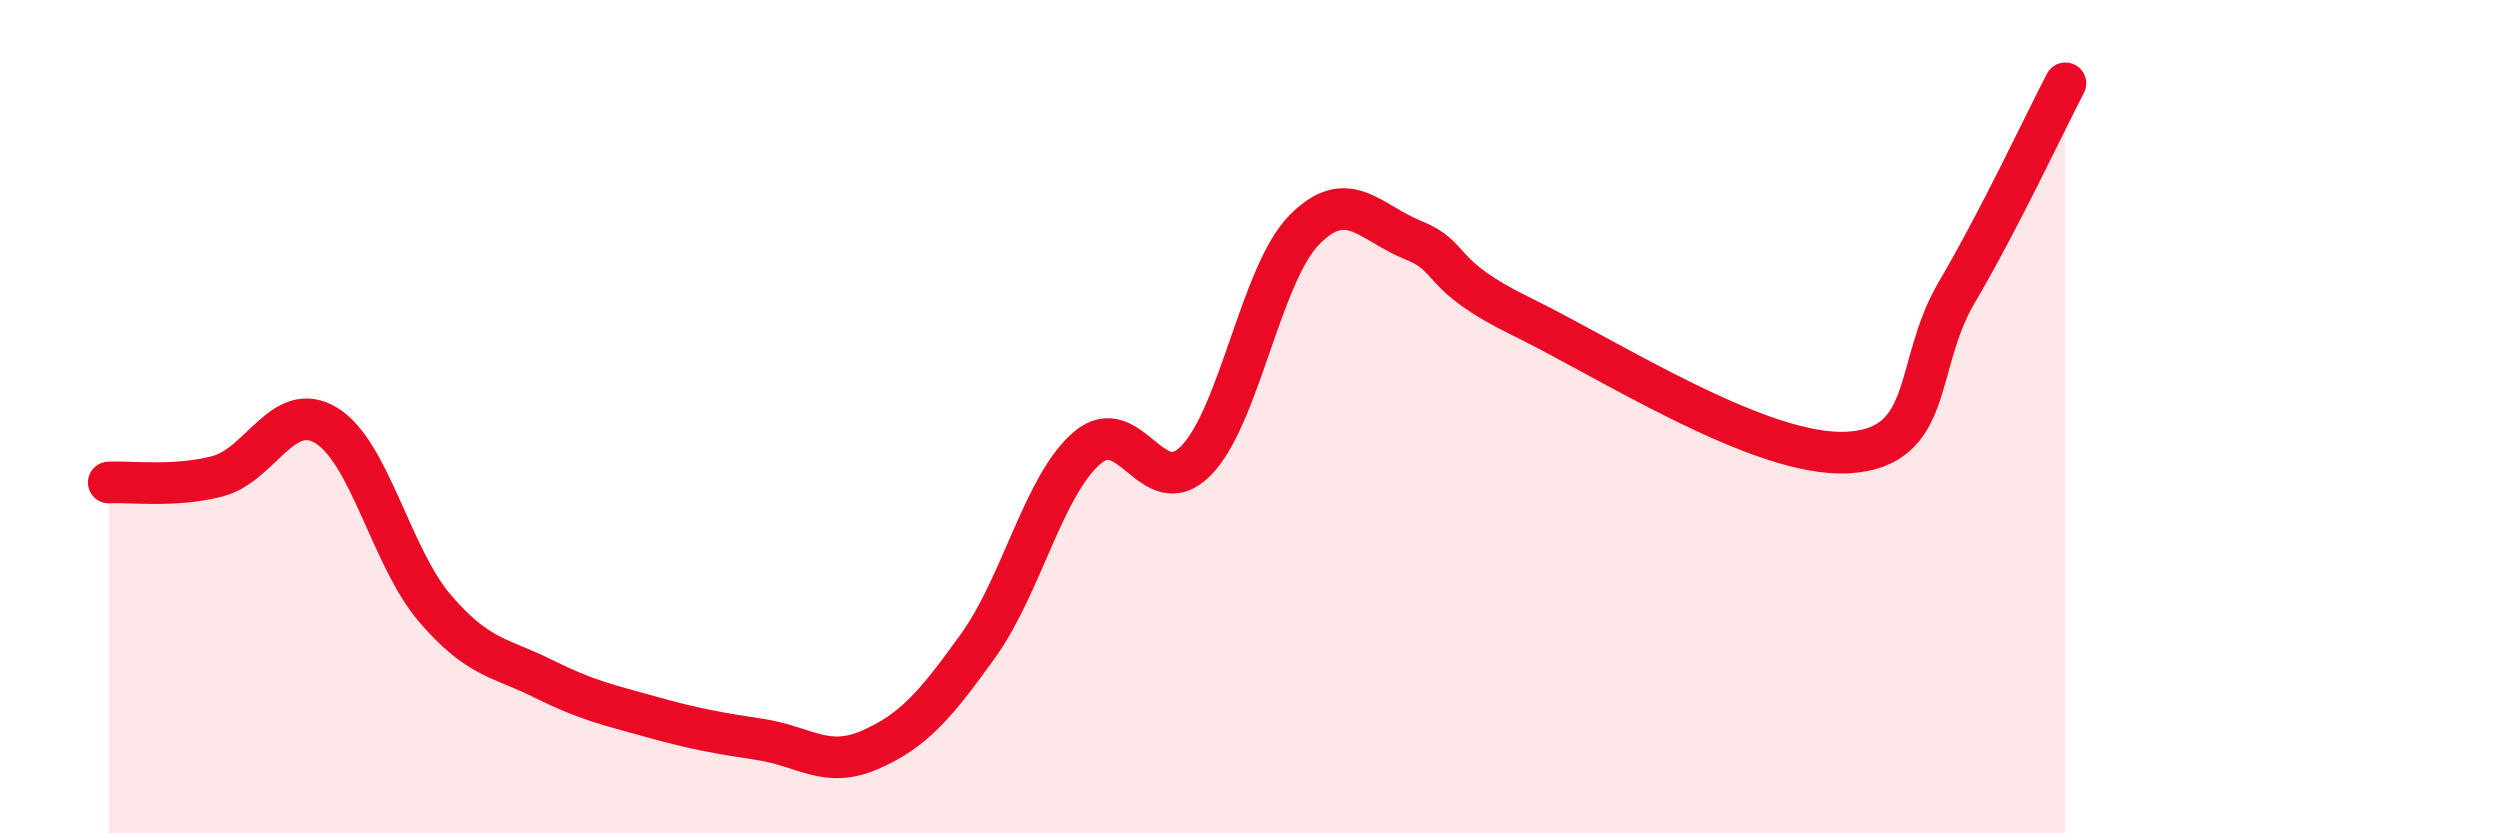
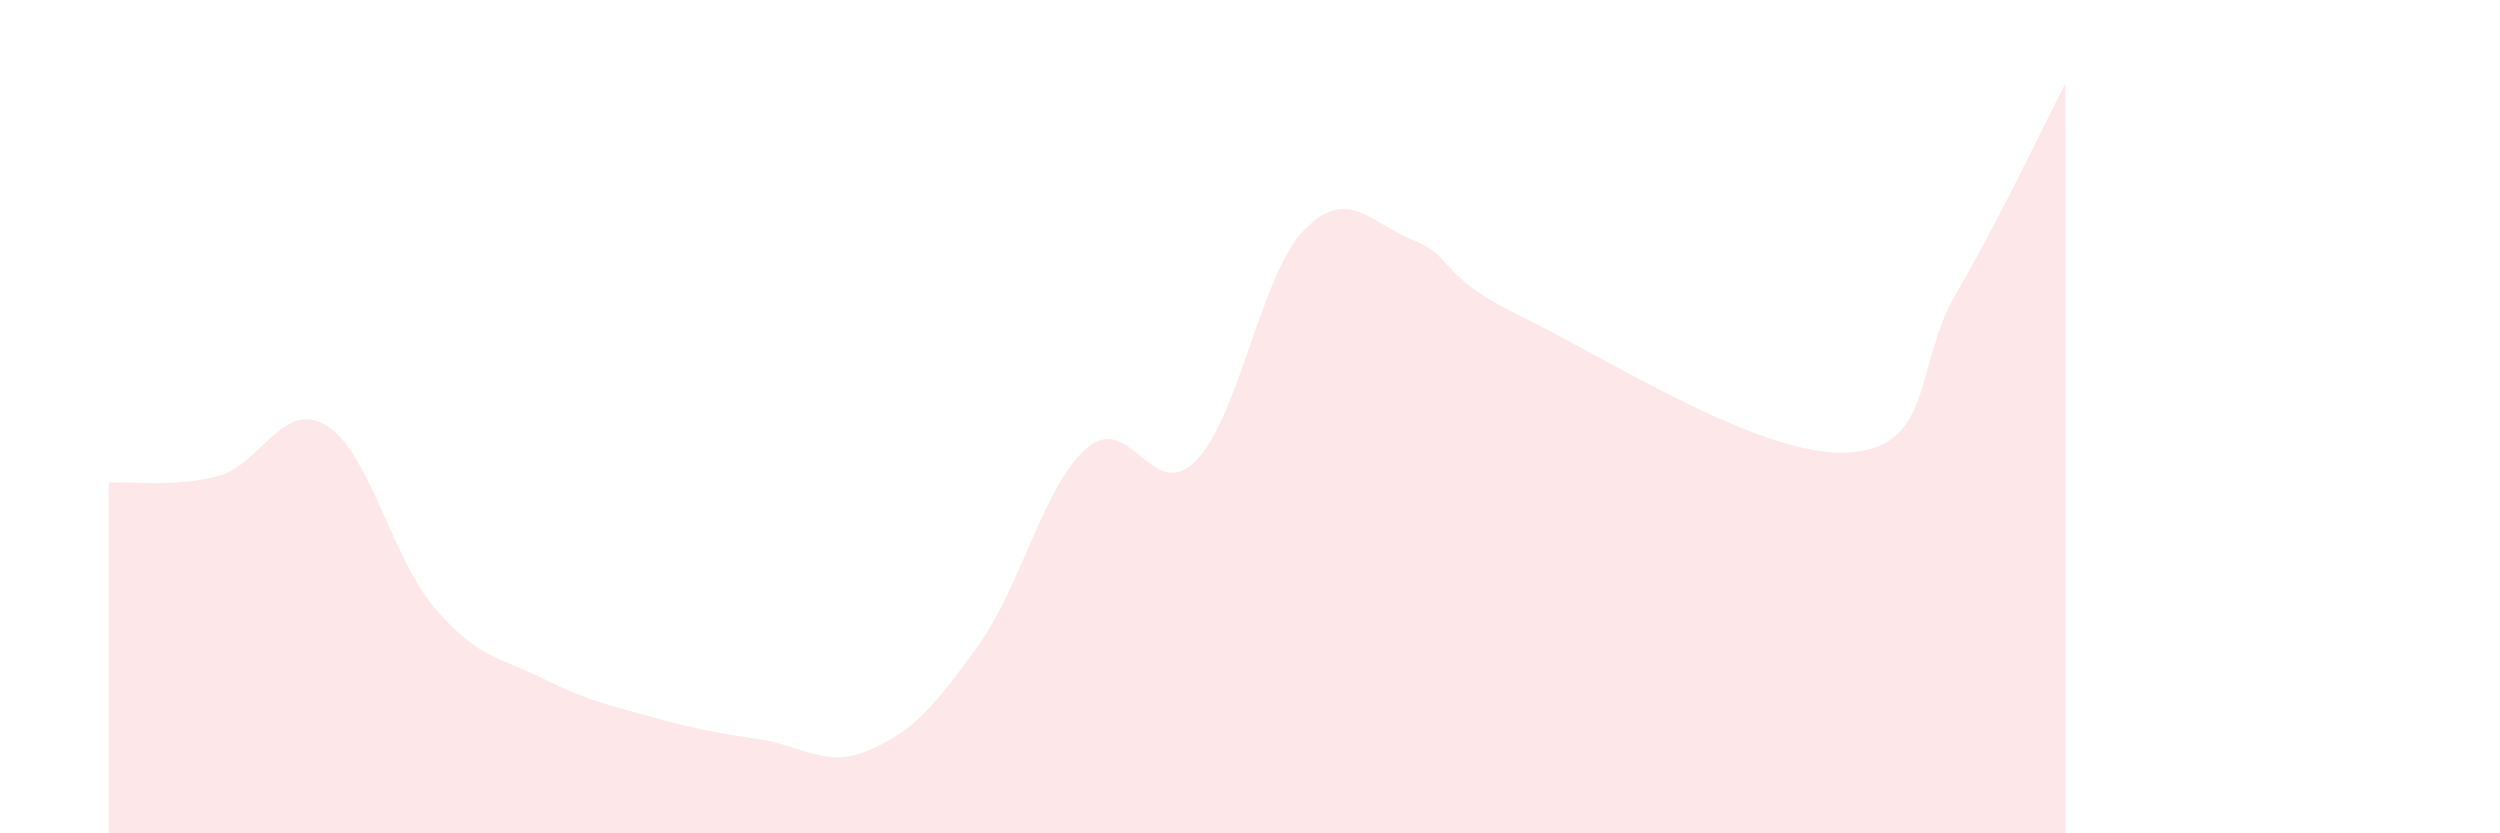
<svg xmlns="http://www.w3.org/2000/svg" width="60" height="20" viewBox="0 0 60 20">
  <path d="M 2.61,11.58 C 3.13,11.55 4.18,11.7 5.22,11.43 C 6.26,11.16 6.79,9.58 7.83,10.21 C 8.87,10.84 9.39,13.37 10.43,14.59 C 11.47,15.81 12,15.77 13.04,16.29 C 14.08,16.81 14.61,16.92 15.65,17.21 C 16.69,17.5 17.22,17.59 18.26,17.75 C 19.3,17.91 19.83,18.45 20.87,18 C 21.91,17.55 22.44,16.94 23.48,15.49 C 24.52,14.04 25.05,11.64 26.09,10.75 C 27.13,9.86 27.66,12.11 28.7,11.06 C 29.74,10.01 30.26,6.58 31.3,5.52 C 32.34,4.46 32.87,5.34 33.91,5.76 C 34.95,6.18 34.43,6.58 36.52,7.6 C 38.61,8.62 42.26,10.98 44.35,10.86 C 46.44,10.74 45.92,8.79 46.96,7.02 C 48,5.25 49.05,3 49.57,2L49.57 20L2.61 20Z" fill="#EB0A25" opacity="0.1" stroke-linecap="round" stroke-linejoin="round" />
-   <path d="M 2.61,11.58 C 3.13,11.55 4.18,11.7 5.22,11.43 C 6.26,11.16 6.79,9.58 7.83,10.21 C 8.87,10.84 9.39,13.37 10.43,14.59 C 11.47,15.81 12,15.77 13.04,16.29 C 14.08,16.81 14.61,16.92 15.65,17.21 C 16.69,17.5 17.22,17.59 18.26,17.75 C 19.3,17.91 19.83,18.45 20.87,18 C 21.91,17.55 22.44,16.94 23.48,15.49 C 24.52,14.04 25.05,11.64 26.09,10.75 C 27.13,9.86 27.66,12.11 28.7,11.06 C 29.74,10.01 30.26,6.58 31.3,5.52 C 32.34,4.46 32.87,5.34 33.91,5.76 C 34.95,6.18 34.43,6.58 36.52,7.6 C 38.61,8.62 42.26,10.98 44.35,10.86 C 46.44,10.74 45.92,8.79 46.96,7.02 C 48,5.25 49.05,3 49.57,2" stroke="#EB0A25" stroke-width="1" fill="none" stroke-linecap="round" stroke-linejoin="round" />
</svg>